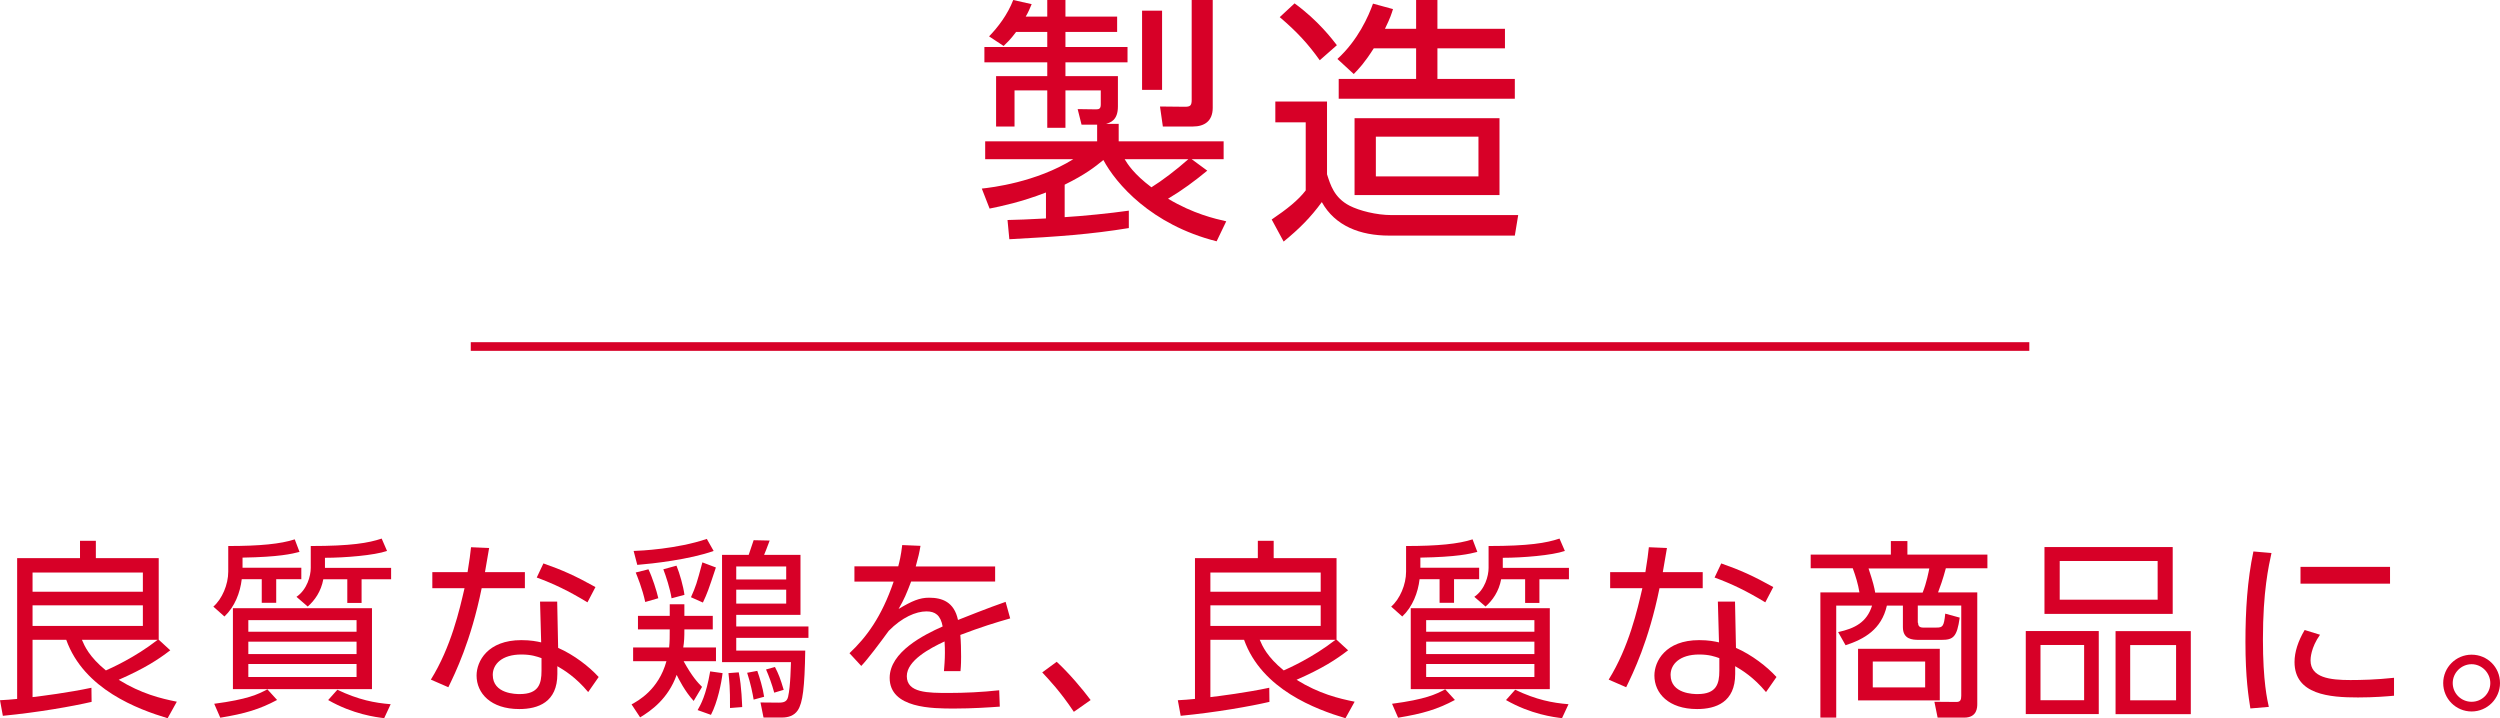
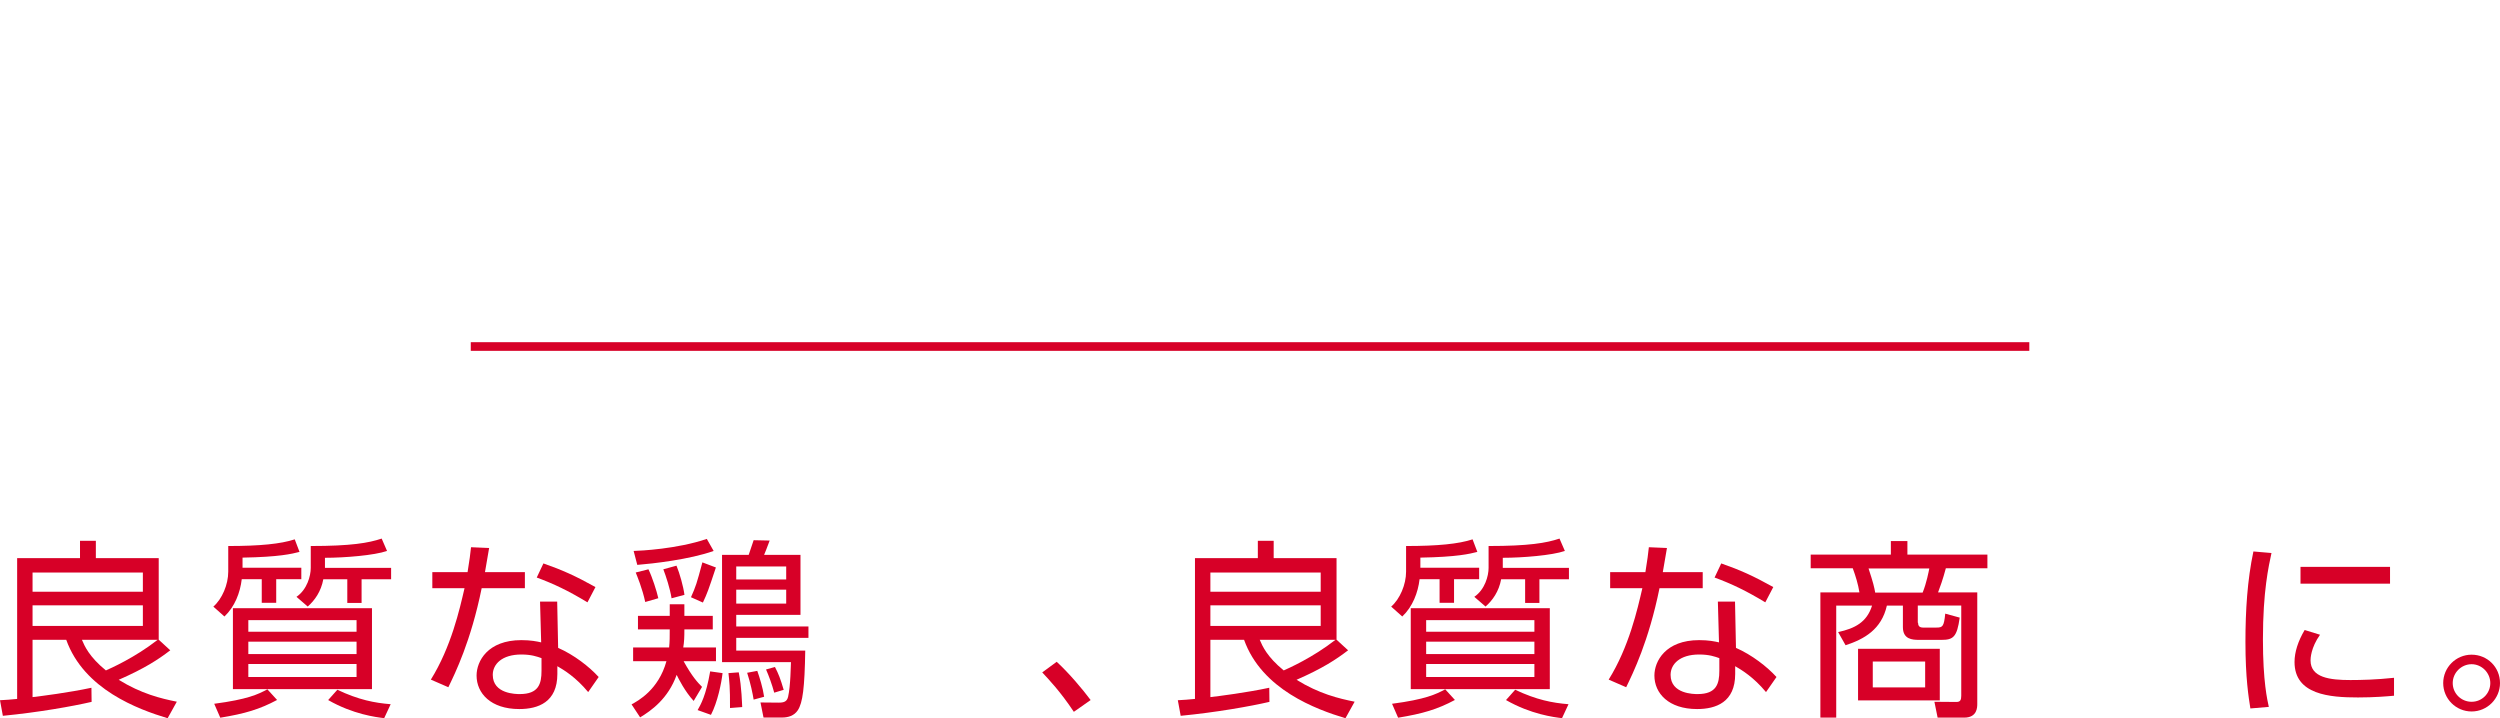
<svg xmlns="http://www.w3.org/2000/svg" id="_レイヤー_2" width="288.73" height="82.96" viewBox="0 0 288.73 82.96">
  <defs>
    <style>.cls-1{fill:#d70027;}.cls-2{fill:none;stroke:#d70027;stroke-miterlimit:10;}</style>
  </defs>
  <g id="_レイヤー_1-2">
    <path class="cls-1" d="m19.67,75.1c-1.41,1.08-2.95,2.09-5.96,3.41,2.6,1.61,4.86,2.16,6.71,2.53l-1.06,1.91c-3.41-1.03-9.66-3.32-11.71-9.06h-3.89v6.62c1.1-.13,4.11-.51,6.8-1.08l.02,1.63c-2.2.51-6.12,1.21-10.25,1.61l-.33-1.8c.79-.04,1.14-.07,1.98-.15v-16.26h7.26v-2h1.83v2h7.26v9.42l1.34,1.23Zm-3.17-8.98H3.76v2.22h12.74v-2.22Zm0,3.79H3.76v2.38h12.74v-2.38Zm-7.04,3.98c.31.73.84,1.96,2.77,3.54.53-.24,3.34-1.47,5.98-3.54h-8.76Z" />
    <path class="cls-1" d="m28,65.57h6.8v1.32h-2.9v2.73h-1.67v-2.73h-2.31c-.18,1.56-.81,3.19-2,4.31l-1.28-1.14c1.01-.88,1.72-2.55,1.72-4.03v-2.97c3.65,0,6.07-.24,7.68-.77l.55,1.45c-.86.22-2.33.59-6.58.66v1.17Zm-3.26,15.71c3.87-.51,5.08-1.1,6.14-1.67l1.12,1.23c-2.02,1.08-3.7,1.58-6.56,2.05l-.7-1.61Zm18.22-1.69h-16.06v-9.35h16.06v9.35Zm-1.78-7.97h-12.5v1.34h12.5v-1.34Zm0,2.49h-12.5v1.43h12.5v-1.43Zm0,2.58h-12.5v1.5h12.5v-1.5Zm-3.67-11.11h7.66v1.32h-3.41v2.73h-1.65v-2.73h-2.77c-.26,1.41-.99,2.44-1.8,3.15l-1.3-1.12c1.23-.84,1.65-2.42,1.65-3.34v-2.53c4.64,0,6.69-.35,8.19-.86l.62,1.43c-1.47.51-4.88.79-7.17.79v1.17Zm1.45,14.08c2.46,1.17,4.31,1.52,6.16,1.67l-.75,1.61c-.92-.11-3.59-.44-6.47-2.09l1.06-1.19Z" />
-     <path class="cls-1" d="m60.62,66.08v1.85h-4.99c-1.25,6.14-3.06,9.81-3.85,11.44l-2.02-.88c2.35-3.78,3.32-8.1,3.89-10.56h-3.72v-1.85h4.07c.24-1.52.31-2,.4-2.88l2.09.09c-.18,1.06-.2,1.19-.48,2.79h4.62Zm3.83,8.74c1.85.81,3.61,2.18,4.69,3.37l-1.21,1.74c-1.43-1.72-2.77-2.53-3.56-2.99v.9c0,3.26-2.22,4.05-4.4,4.05-3.3,0-4.93-1.83-4.93-3.87,0-1.65,1.28-4.09,5.17-4.09,1.1,0,1.8.15,2.29.26l-.13-4.71h1.98l.11,5.35Zm-1.91,1.19c-.51-.18-1.17-.42-2.33-.42-2.24,0-3.3,1.12-3.3,2.35,0,2.22,2.71,2.22,3.12,2.22,2.18,0,2.51-1.19,2.51-2.68v-1.47Zm5.3-6.45c-2.22-1.34-3.87-2.13-5.85-2.86l.77-1.63c2.2.77,3.67,1.43,6.01,2.73l-.92,1.76Z" />
+     <path class="cls-1" d="m60.62,66.08v1.85h-4.99c-1.25,6.14-3.06,9.81-3.85,11.44l-2.02-.88c2.35-3.78,3.32-8.1,3.89-10.56h-3.72v-1.85h4.07c.24-1.52.31-2,.4-2.88l2.09.09c-.18,1.06-.2,1.19-.48,2.79h4.62Zm3.83,8.74c1.85.81,3.61,2.18,4.69,3.37l-1.21,1.74c-1.43-1.72-2.77-2.53-3.56-2.99v.9c0,3.26-2.22,4.05-4.4,4.05-3.3,0-4.93-1.83-4.93-3.87,0-1.65,1.28-4.09,5.17-4.09,1.1,0,1.8.15,2.29.26l-.13-4.71h1.98l.11,5.35Zm-1.91,1.19c-.51-.18-1.17-.42-2.33-.42-2.24,0-3.3,1.12-3.3,2.35,0,2.22,2.71,2.22,3.12,2.22,2.18,0,2.51-1.19,2.51-2.68v-1.47m5.3-6.45c-2.22-1.34-3.87-2.13-5.85-2.86l.77-1.63c2.2.77,3.67,1.43,6.01,2.73l-.92,1.76Z" />
    <path class="cls-1" d="m80.11,80.95c-1.03-1.12-1.76-2.6-1.96-3.01-.99,2.77-2.95,4.14-4.22,4.91l-.99-1.5c.73-.4,3.12-1.67,4.03-4.99h-3.85v-1.58h4.16c.07-.7.07-1.25.07-2.09h-3.67v-1.56h3.67v-1.34h1.69v1.34h3.28v1.56h-3.28c0,.9-.02,1.43-.13,2.09h3.78v1.58h-3.74c.99,1.8,1.65,2.49,2.13,2.97l-.97,1.63Zm-6.93-17.32c.75-.02,5.02-.22,8.45-1.39l.79,1.39c-2.77.99-7.06,1.47-8.82,1.61l-.42-1.61Zm1.34,5.9c-.33-1.56-.95-3.04-1.1-3.41l1.47-.37c.44.9.95,2.49,1.14,3.34l-1.52.44Zm3.04-.44c-.18-1.14-.64-2.53-.95-3.34l1.52-.42c.37.9.79,2.38.92,3.37l-1.5.4Zm2.24-.11c.57-1.28.66-1.56,1.32-4.03l1.56.59c-.88,2.66-.99,2.95-1.5,4.05l-1.39-.62Zm.77,13.03c.35-.62.97-1.67,1.45-4.47l1.43.2c-.13,1.14-.57,3.34-1.34,4.82l-1.54-.55Zm11.88-17.93v6.93h-7.42v1.34h8.34v1.32h-8.34v1.47h7.97c-.07,4.29-.29,6.03-.86,6.89-.42.64-1.12.84-1.83.84h-2.13l-.35-1.74,2.11.02c.62,0,.95-.13,1.08-.68.29-1.23.31-3.78.33-4h-7.96v-12.39h3.08c.15-.46.35-1.06.57-1.69l1.85.04c-.4,1.08-.46,1.21-.64,1.65h4.2Zm-8.14,17.69c.02-2.35-.09-3.23-.18-4.03l1.19-.09c.35,1.74.37,3.65.4,4.01l-1.41.11Zm6.49-16.35h-5.77v1.5h5.77v-1.5Zm0,2.68h-5.77v1.61h5.77v-1.61Zm-3.76,12.7c-.11-.68-.35-1.87-.75-3.1l1.17-.22c.26.73.64,1.94.79,2.99l-1.21.33Zm2.38-.79c-.26-.97-.64-2-.95-2.69l1.03-.29c.42.81.62,1.32,1.01,2.64l-1.1.33Z" />
-     <path class="cls-1" d="m114.93,65.4v1.76h-9.7c-.51,1.34-.81,2.07-1.45,3.17,1.54-.92,2.42-1.3,3.52-1.3,1.5,0,2.9.48,3.34,2.57.51-.2,3.52-1.41,5.5-2.09l.53,1.91c-1.78.51-3.34.99-5.76,1.91.07.77.09,1.72.09,2.51,0,.31,0,.97-.07,1.67h-1.91c.04-.51.11-1.32.11-2.11,0-.37,0-.75-.04-1.32-1.69.79-4.36,2.2-4.36,4.01,0,1.94,2.44,1.94,4.86,1.94,1.76,0,3.83-.09,5.81-.31l.07,1.89c-1.25.09-3.17.22-5.26.22-2.49,0-7.46,0-7.46-3.54,0-2.99,3.94-4.97,6.12-5.94-.24-1.3-.86-1.74-1.87-1.74-1.21,0-2.82.68-4.36,2.25-1.01,1.39-2.46,3.32-3.17,4.05l-1.36-1.47c1.94-1.83,3.7-4.16,5.1-8.27h-4.53v-1.76h5.06c.15-.57.31-1.21.46-2.46l2.11.09c-.13.77-.24,1.28-.55,2.38h9.18Z" />
    <path class="cls-1" d="m124.02,82.21c-1.56-2.35-2.93-3.78-3.65-4.55l1.67-1.23c1.43,1.32,2.99,3.17,3.92,4.42l-1.94,1.36Z" />
    <path class="cls-1" d="m155.7,75.1c-1.41,1.08-2.95,2.09-5.96,3.41,2.6,1.61,4.86,2.16,6.71,2.53l-1.06,1.91c-3.41-1.03-9.66-3.32-11.71-9.06h-3.89v6.62c1.1-.13,4.11-.51,6.8-1.08l.02,1.63c-2.2.51-6.12,1.21-10.25,1.61l-.33-1.8c.79-.04,1.14-.07,1.98-.15v-16.26h7.26v-2h1.83v2h7.26v9.42l1.34,1.23Zm-3.17-8.98h-12.74v2.22h12.74v-2.22Zm0,3.79h-12.74v2.38h12.74v-2.38Zm-7.04,3.98c.31.73.84,1.96,2.77,3.54.53-.24,3.34-1.47,5.98-3.54h-8.76Z" />
    <path class="cls-1" d="m164.03,65.57h6.8v1.32h-2.9v2.73h-1.67v-2.73h-2.31c-.18,1.56-.81,3.19-2,4.31l-1.28-1.14c1.01-.88,1.72-2.55,1.72-4.03v-2.97c3.65,0,6.07-.24,7.68-.77l.55,1.45c-.86.22-2.33.59-6.58.66v1.17Zm-3.26,15.71c3.87-.51,5.08-1.1,6.14-1.67l1.12,1.23c-2.02,1.08-3.7,1.58-6.56,2.05l-.7-1.61Zm18.22-1.69h-16.06v-9.35h16.06v9.35Zm-1.78-7.97h-12.5v1.34h12.5v-1.34Zm0,2.49h-12.5v1.43h12.5v-1.43Zm0,2.58h-12.5v1.5h12.5v-1.5Zm-3.67-11.11h7.66v1.32h-3.41v2.73h-1.65v-2.73h-2.77c-.26,1.41-.99,2.44-1.8,3.15l-1.3-1.12c1.23-.84,1.65-2.42,1.65-3.34v-2.53c4.64,0,6.69-.35,8.19-.86l.62,1.43c-1.47.51-4.88.79-7.17.79v1.17Zm1.45,14.08c2.46,1.17,4.31,1.52,6.16,1.67l-.75,1.61c-.92-.11-3.59-.44-6.47-2.09l1.06-1.19Z" />
    <path class="cls-1" d="m196.65,66.08v1.85h-4.99c-1.25,6.14-3.06,9.81-3.85,11.44l-2.02-.88c2.35-3.78,3.32-8.1,3.89-10.56h-3.72v-1.85h4.07c.24-1.52.31-2,.4-2.88l2.09.09c-.18,1.06-.2,1.19-.48,2.79h4.62Zm3.83,8.74c1.85.81,3.61,2.18,4.69,3.37l-1.21,1.74c-1.43-1.72-2.77-2.53-3.56-2.99v.9c0,3.26-2.22,4.05-4.4,4.05-3.3,0-4.93-1.83-4.93-3.87,0-1.65,1.28-4.09,5.17-4.09,1.1,0,1.8.15,2.29.26l-.13-4.71h1.98l.11,5.35Zm-1.91,1.19c-.51-.18-1.17-.42-2.33-.42-2.24,0-3.3,1.12-3.3,2.35,0,2.22,2.71,2.22,3.12,2.22,2.18,0,2.51-1.19,2.51-2.68v-1.47Zm5.3-6.45c-2.22-1.34-3.87-2.13-5.85-2.86l.77-1.63c2.2.77,3.67,1.43,6.01,2.73l-.92,1.76Z" />
    <path class="cls-1" d="m221.52,71.93c0,.31.13.55.57.55h1.54c.73,0,.88-.11,1.03-1.61l1.67.46c-.31,2.24-.75,2.57-2.09,2.57h-2.62c-.77,0-1.85-.07-1.85-1.47v-2.49h-1.85c-.62,2.75-2.6,3.87-4.77,4.58l-.86-1.52c1.94-.42,3.32-1.14,3.92-3.06h-4.14v12.94h-1.83v-14.46h4.51c-.15-.95-.44-1.89-.77-2.79h-4.86v-1.58h9.26v-1.56h1.91v1.56h9.24v1.58h-4.8c-.33,1.25-.7,2.27-.9,2.79h4.53v12.85c0,.42,0,1.61-1.52,1.61h-3.06l-.37-1.83,2.55.02c.44,0,.55-.24.55-.71v-10.43h-5.02v1.98Zm2.51,8.96h-9.44v-5.96h9.44v5.96Zm-1.98-12.45c.46-1.14.7-2.44.77-2.79h-7.02c.55,1.67.66,2.16.77,2.79h5.48Zm.29,7.96h-6.05v2.99h6.05v-2.99Z" />
-     <path class="cls-1" d="m242.39,72.88v9.59h-8.43v-9.59h8.43Zm-6.73,1.61v6.38h5.04v-6.38h-5.04Zm15.27-11.31v7.72h-14.81v-7.72h14.81Zm-13.05,1.61v4.47h11.31v-4.47h-11.31Zm15.14,8.1v9.59h-8.69v-9.59h8.69Zm-7,1.61v6.38h5.3v-6.38h-5.3Z" />
    <path class="cls-1" d="m262.34,63.86c-.33,1.54-.99,4.42-.99,9.97,0,4.91.51,7.02.68,7.81l-2.13.18c-.2-1.28-.57-3.48-.57-7.68,0-3.63.22-7.15.92-10.45l2.09.18Zm5.61,9.44c-1.08,1.52-1.1,2.77-1.1,2.97,0,2,2.24,2.27,4.6,2.27,1.21,0,3.01-.04,5.04-.26v2.07c-.75.07-2.29.2-4.16.2-3.26,0-7.33-.31-7.33-4.09,0-1.14.4-2.4,1.17-3.7l1.78.55Zm8.08-7.83v1.94h-10.34v-1.94h10.34Z" />
    <path class="cls-1" d="m288.73,78.89c0,1.8-1.47,3.28-3.28,3.28s-3.28-1.47-3.28-3.28,1.47-3.28,3.28-3.28,3.28,1.43,3.28,3.28Zm-5.46,0c0,1.19.97,2.16,2.18,2.16s2.16-.97,2.16-2.16-.99-2.18-2.16-2.18-2.18.97-2.18,2.18Z" />
-     <path class="cls-1" d="m130.37,26.34c-4.41.72-8.16.99-13.8,1.29l-.21-2.22c1.17-.03,2.25-.06,4.44-.18v-3c-2.85,1.11-5.19,1.59-6.51,1.86l-.9-2.31c1.11-.12,6.27-.72,10.56-3.39h-10.17v-2.07h12.93v-1.92h-1.8l-.45-1.8,2.13.03c.36,0,.54-.09.54-.57v-1.62h-4.08v4.32h-2.1v-4.32h-3.78v4.17h-2.13v-5.82h5.91v-1.59h-7.26v-1.77h7.26v-1.74h-3.6c-.69.93-1.05,1.23-1.44,1.62l-1.68-1.11c1.02-1.05,2.13-2.49,2.79-4.2l2.13.48c-.24.57-.39.93-.69,1.44h2.49V0h2.1v1.92h5.97v1.77h-5.97v1.74h7.17v1.77h-7.17v1.59h6.06v3.51c0,1.62-.9,1.86-1.38,2.01h1.47v2.01h12.12v2.07h-3.69l1.8,1.32c-1.41,1.17-2.91,2.28-4.53,3.24,2.91,1.74,5.4,2.31,6.72,2.61l-1.11,2.31c-7.59-1.92-11.64-6.69-13.08-9.39-.99.81-2.04,1.65-4.47,2.85v3.75c2.07-.12,5.31-.45,7.41-.75v2.01Zm-.48-7.95c.33.54,1.05,1.71,3.09,3.24,1.17-.72,2.88-2.01,4.26-3.24h-7.35Zm4.32-17.16v9.15h-2.31V1.23h2.31Zm5.85-1.23v12.45c0,1.56-.99,2.16-2.28,2.16h-3.48l-.33-2.31,2.88.03c.63,0,.78-.15.78-.81V0h2.43Z" />
-     <path class="cls-1" d="m153.26,11.73v8.4c.39,1.2.81,2.7,2.61,3.63,1.11.57,3.09,1.08,4.83,1.08h14.64l-.39,2.37h-14.52c-3.33,0-6.24-1.11-7.77-3.87-1.32,1.8-2.58,3.06-4.41,4.56l-1.38-2.55c1.77-1.2,3.06-2.22,3.93-3.36v-7.86h-3.51v-2.4h5.97Zm-.84-4.77c-1.32-1.86-2.61-3.27-4.62-4.98l1.71-1.59c2.7,1.95,4.38,4.17,4.89,4.83l-1.98,1.74Zm11.13-3.63V0h2.46v3.33h7.8v2.25h-7.8v3.54h8.94v2.28h-20.34v-2.28h8.94v-3.54h-4.89c-1.11,1.74-1.68,2.31-2.31,2.97l-1.89-1.74c2.37-2.16,3.6-4.95,4.11-6.39l2.31.63c-.18.57-.3.99-.93,2.28h3.6Zm9.63,19.2h-16.74v-8.88h16.74v8.88Zm-2.43-6.75h-11.85v4.59h11.85v-4.59Z" />
    <line class="cls-2" x1="54.37" y1="40.02" x2="234.37" y2="40.02" />
  </g>
</svg>